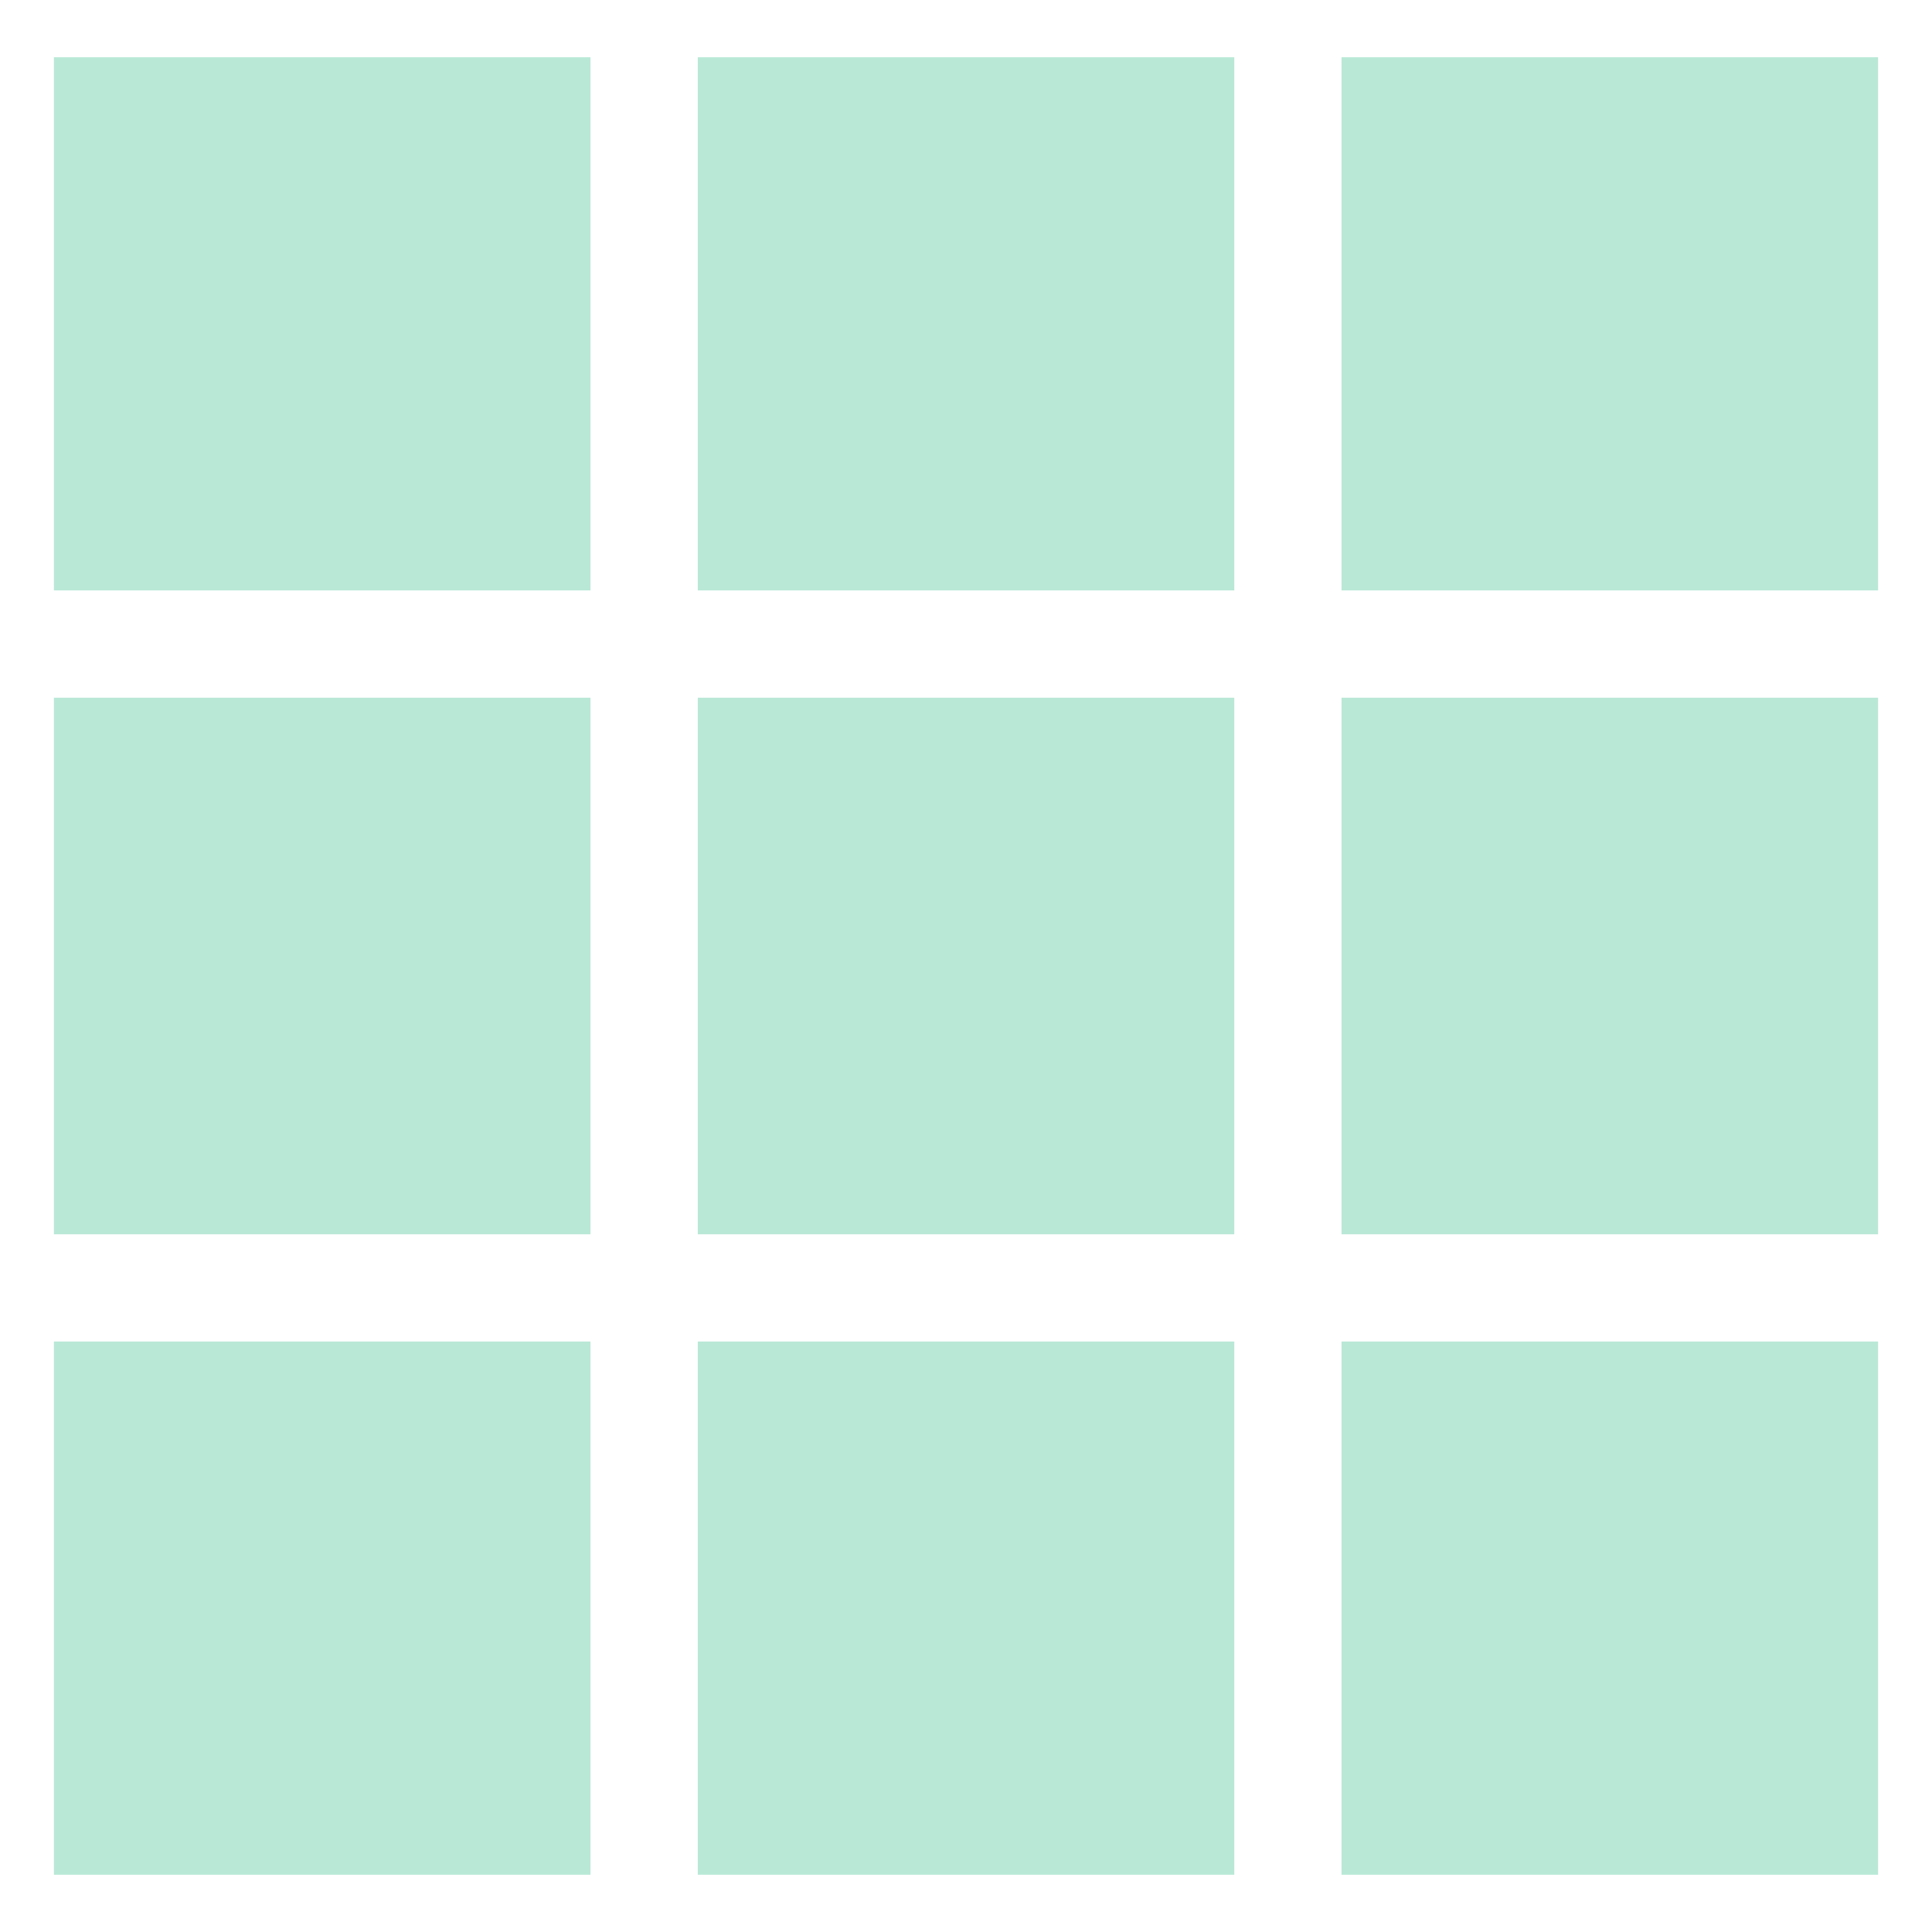
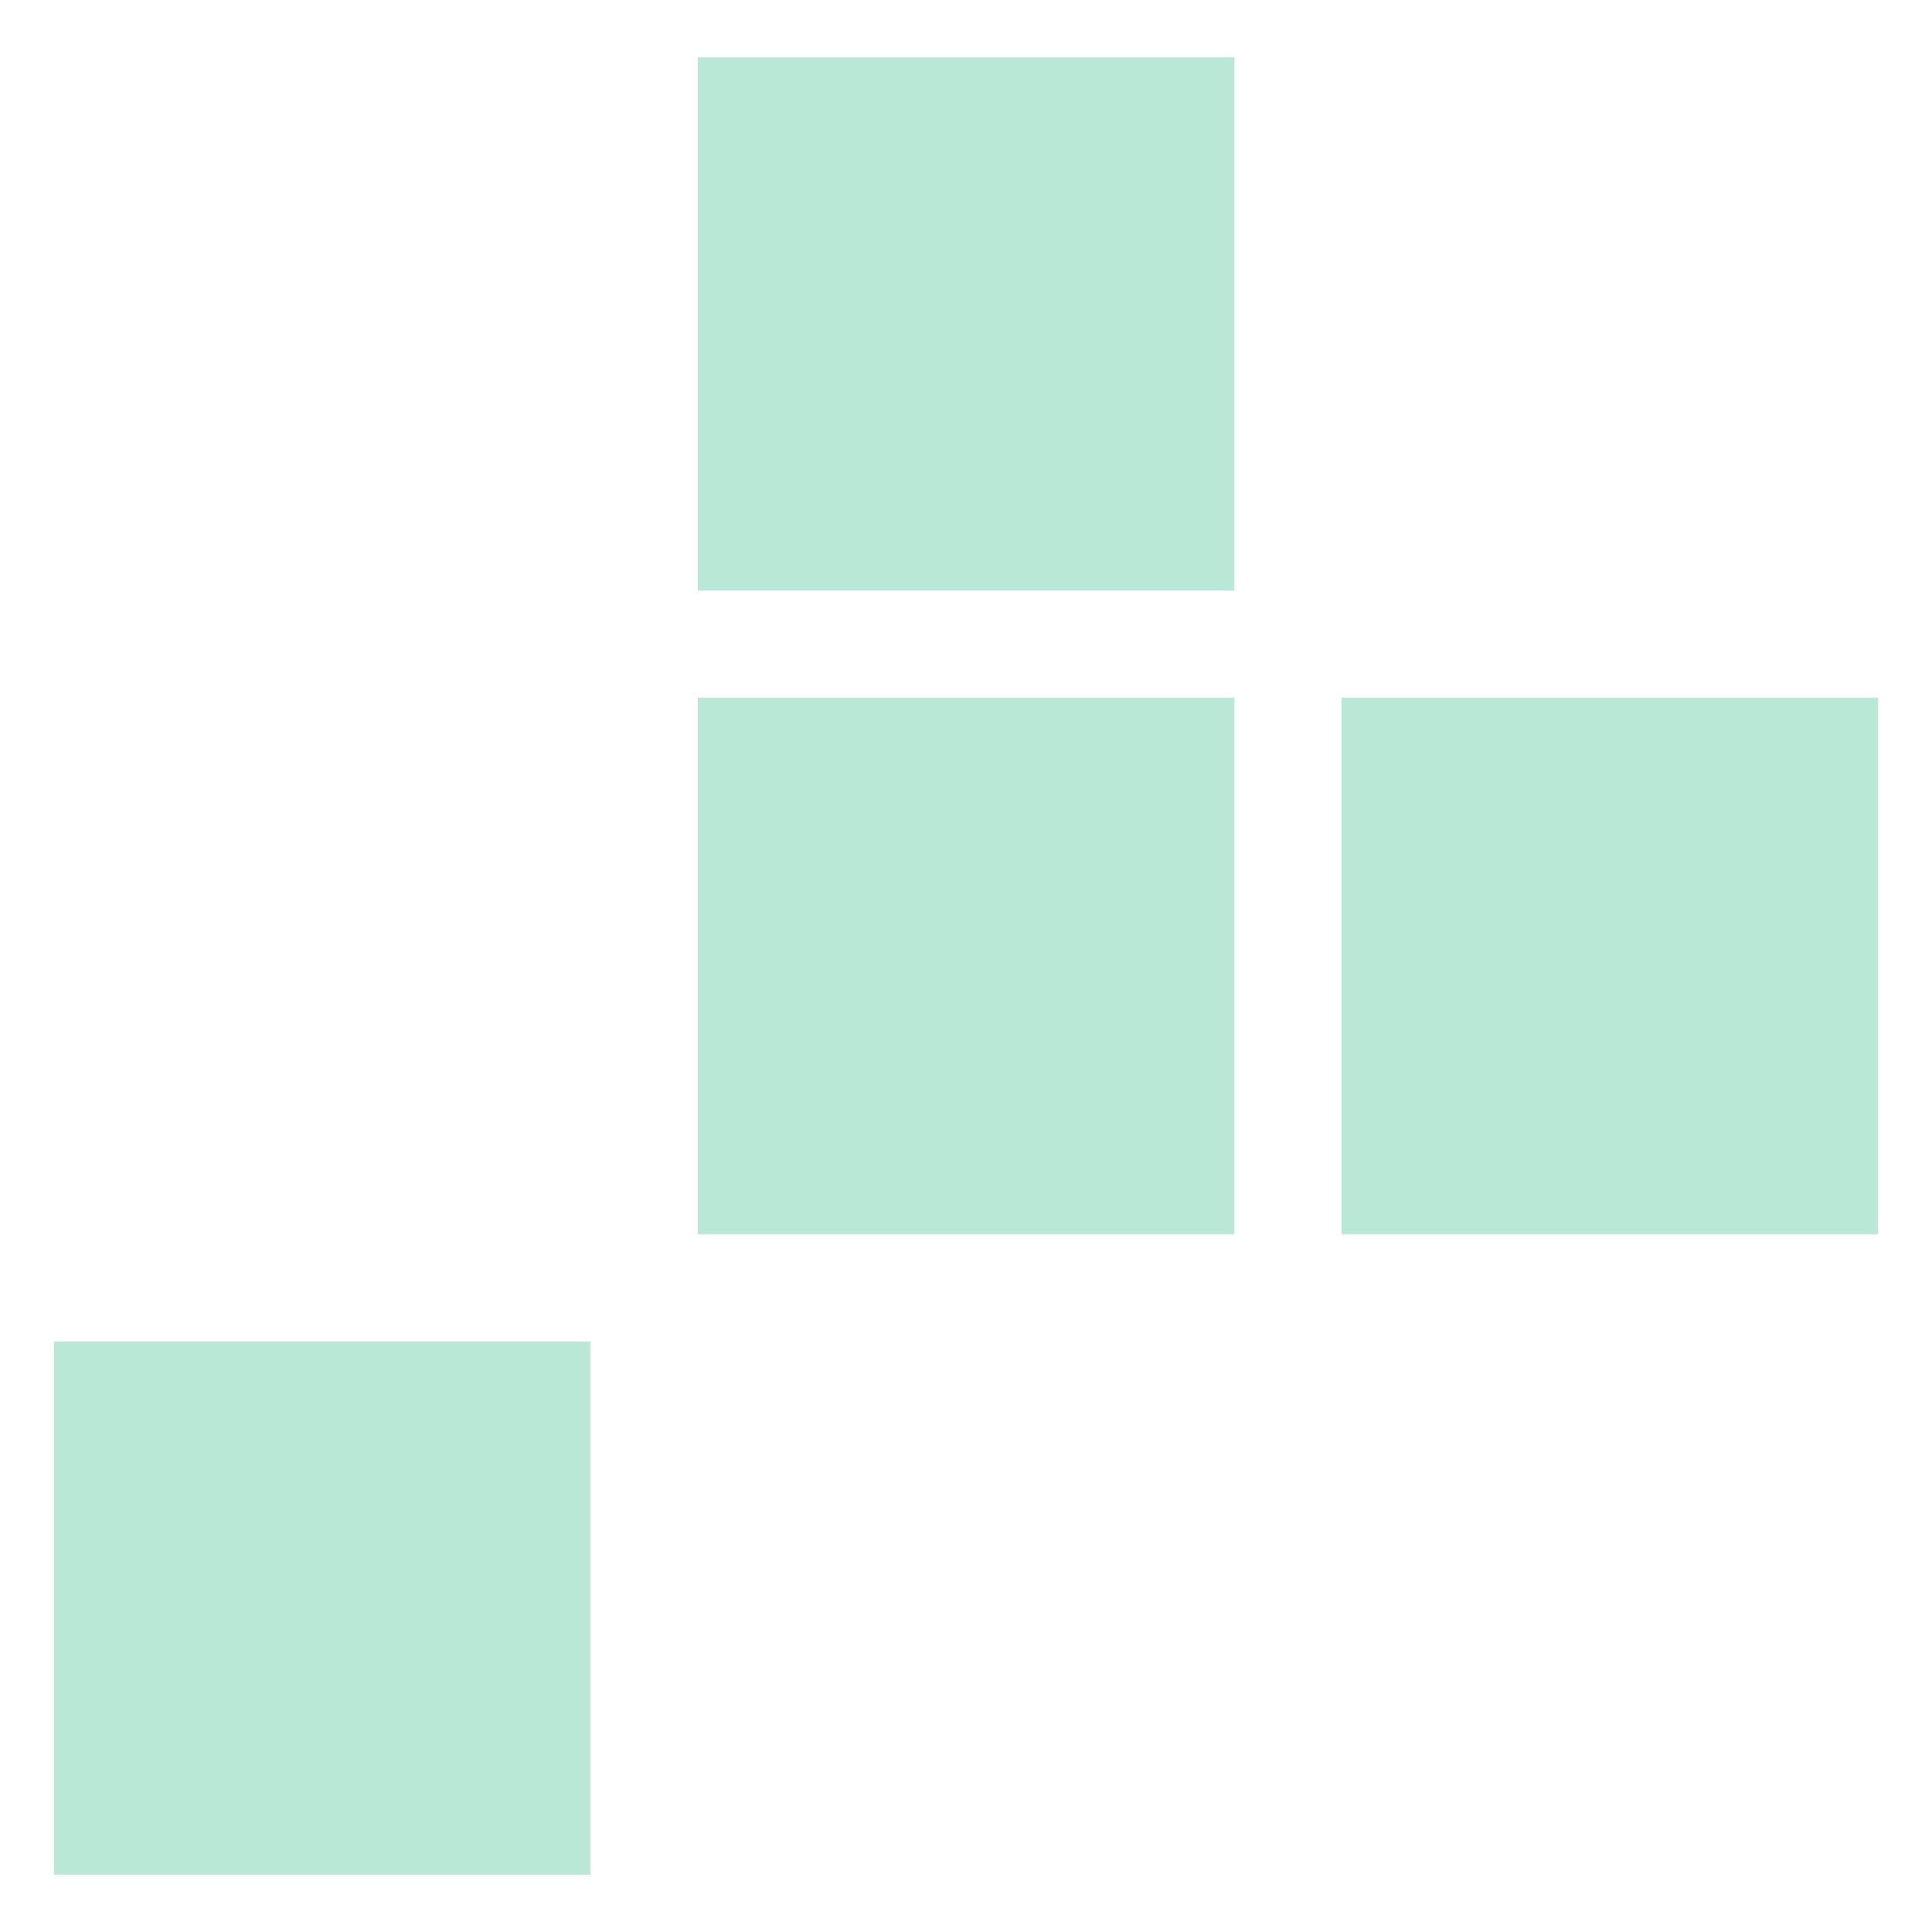
<svg xmlns="http://www.w3.org/2000/svg" width="30" height="30" viewBox="0 0 30 30" fill="none">
  <g clip-path="url(#clip0_602_194)">
    <path d="M10.835 10.834H19.166V19.166H10.835V10.834Z" fill="#BAE8D7" />
-     <path d="M0.837 10.834H9.169V19.166H0.837V10.834Z" fill="#BAE8D7" />
-     <path d="M20.831 20.831H29.163V29.111H20.831V20.831Z" fill="#BAE8D7" />
-     <path d="M20.831 0.889H29.163V9.168H20.831V0.889Z" fill="#BAE8D7" />
    <path d="M0.837 20.831H9.169V29.111H0.837V20.831Z" fill="#BAE8D7" />
    <path d="M10.835 0.889H19.166V9.168H10.835V0.889Z" fill="#BAE8D7" />
    <path d="M20.831 10.834H29.163V19.166H20.831V10.834Z" fill="#BAE8D7" />
-     <path d="M0.837 0.889H9.169V9.168H0.837V0.889Z" fill="#BAE8D7" />
-     <path d="M10.835 20.831H19.166V29.111H10.835V20.831Z" fill="#BAE8D7" />
  </g>
  <defs>
    <clipPath id="clip0_602_194">
      <rect width="30" height="30" fill="white" />
    </clipPath>
  </defs>
</svg>